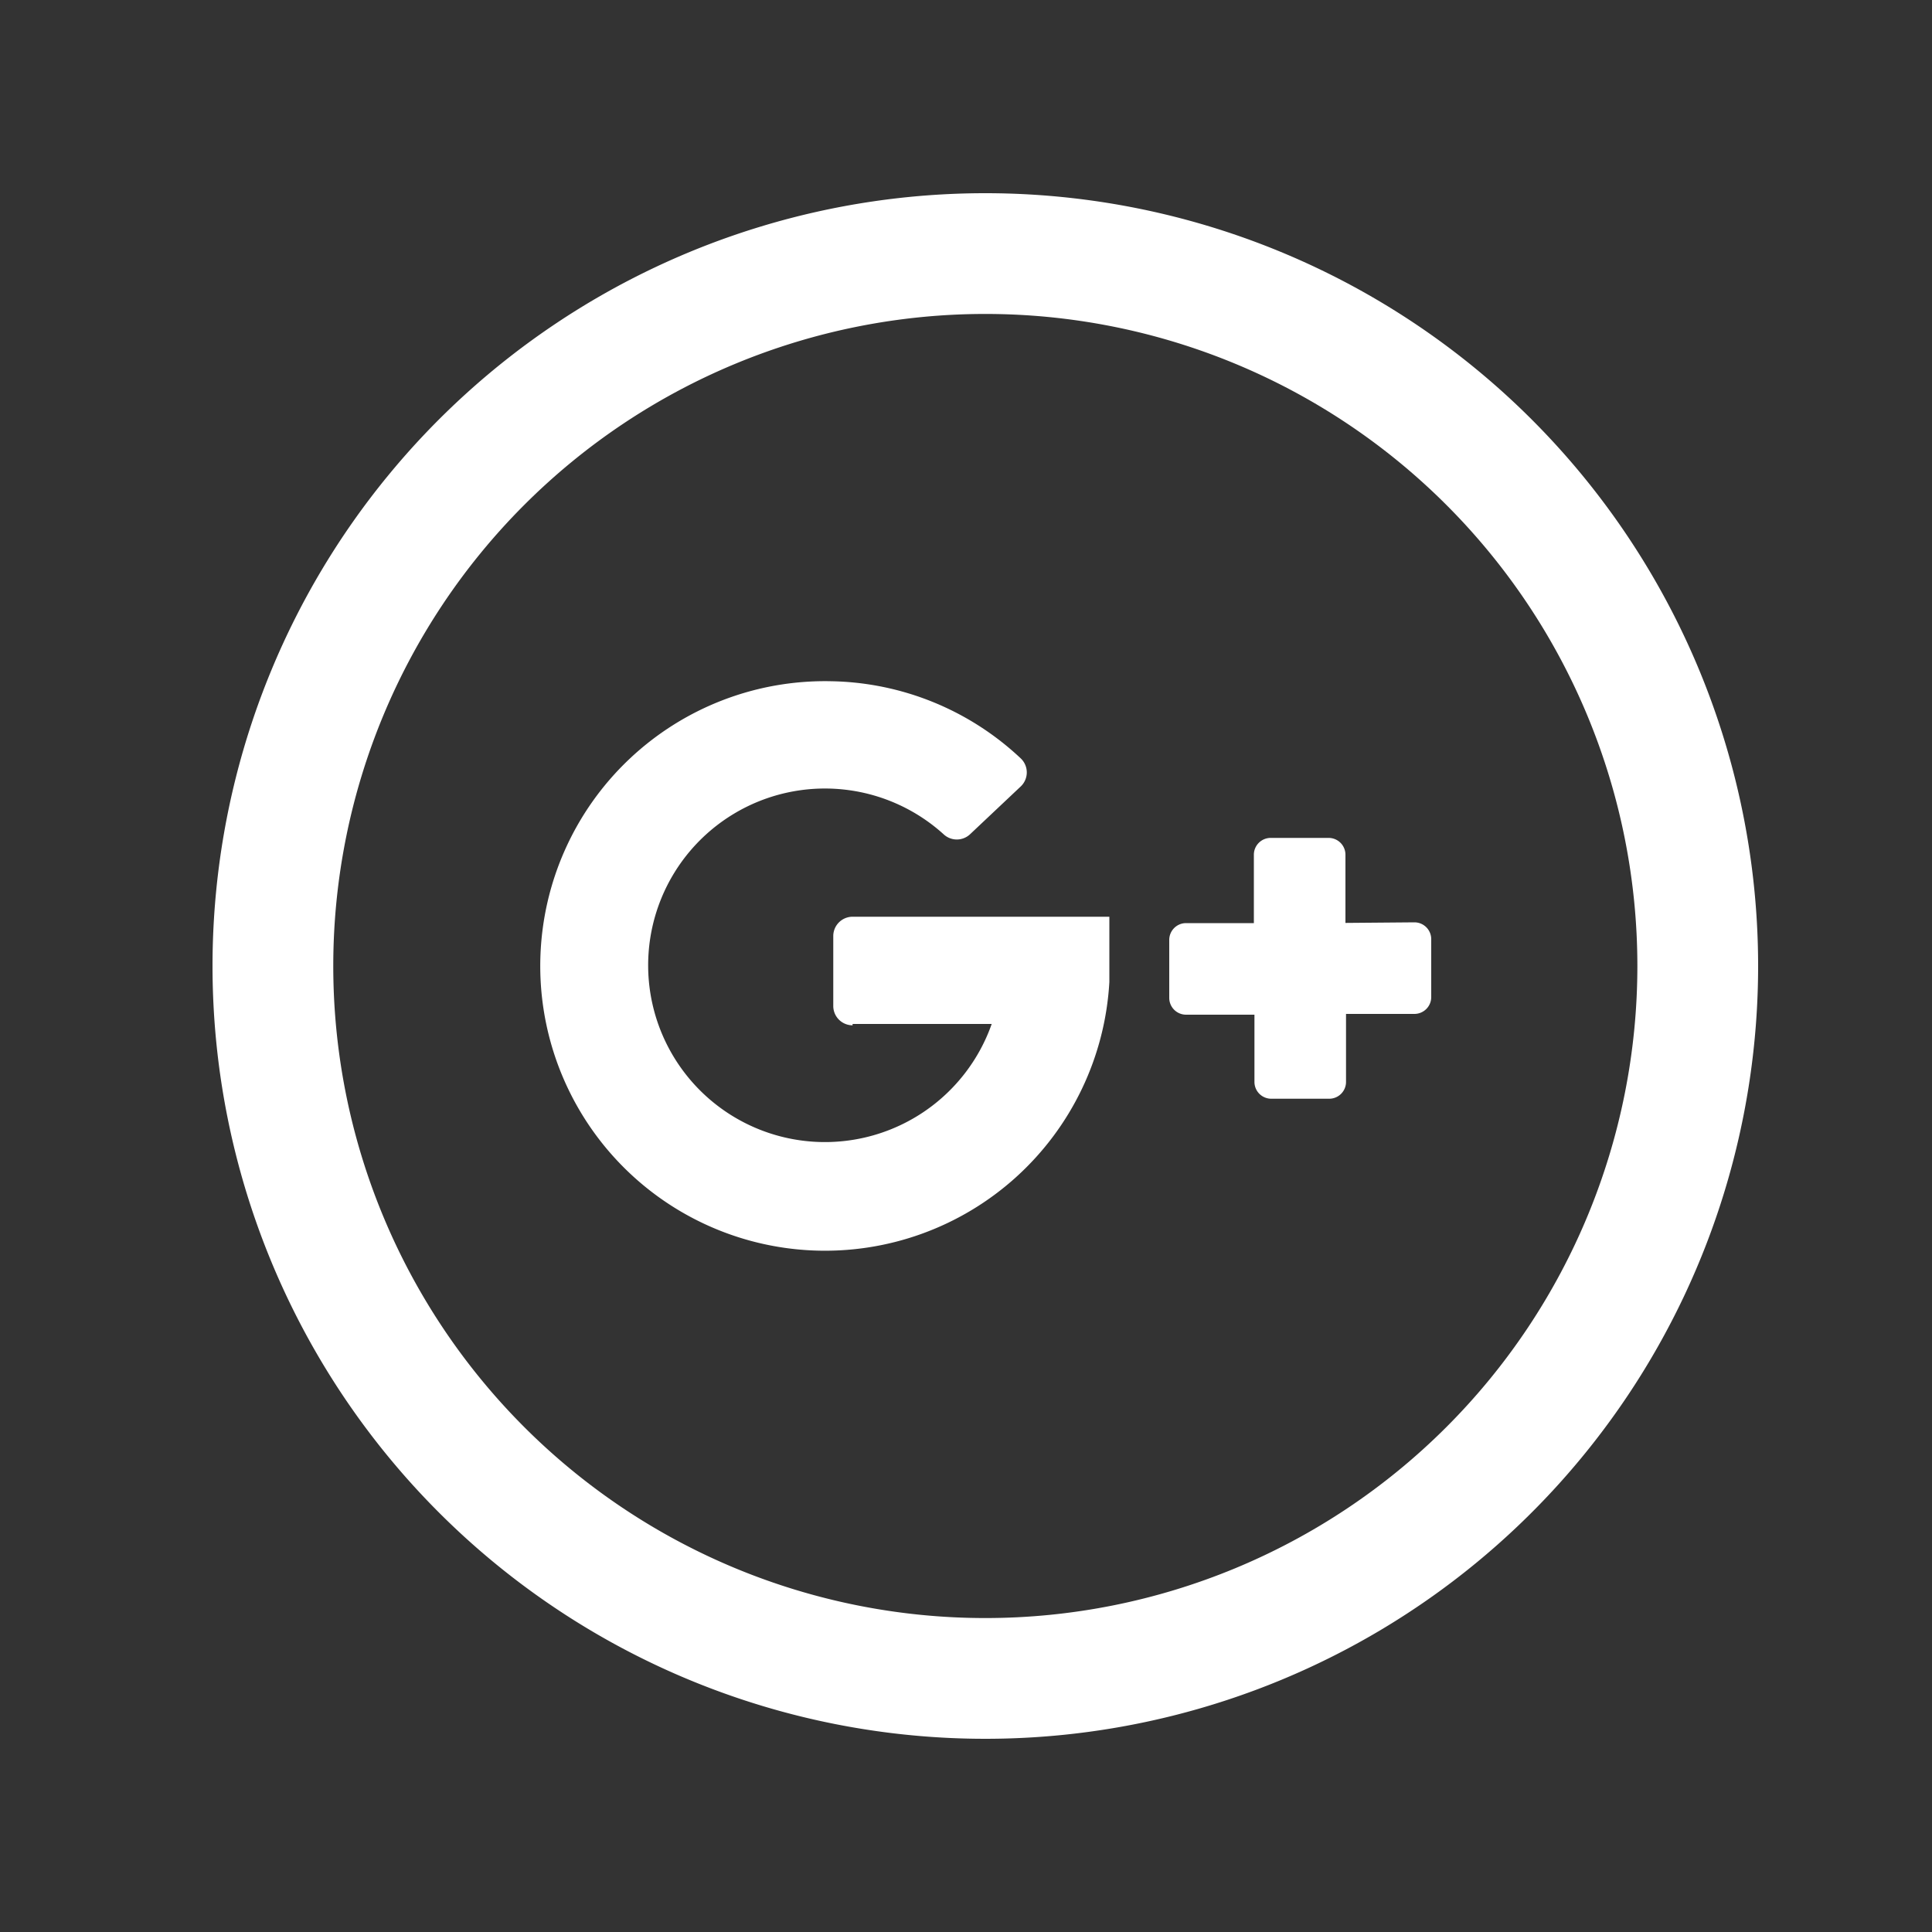
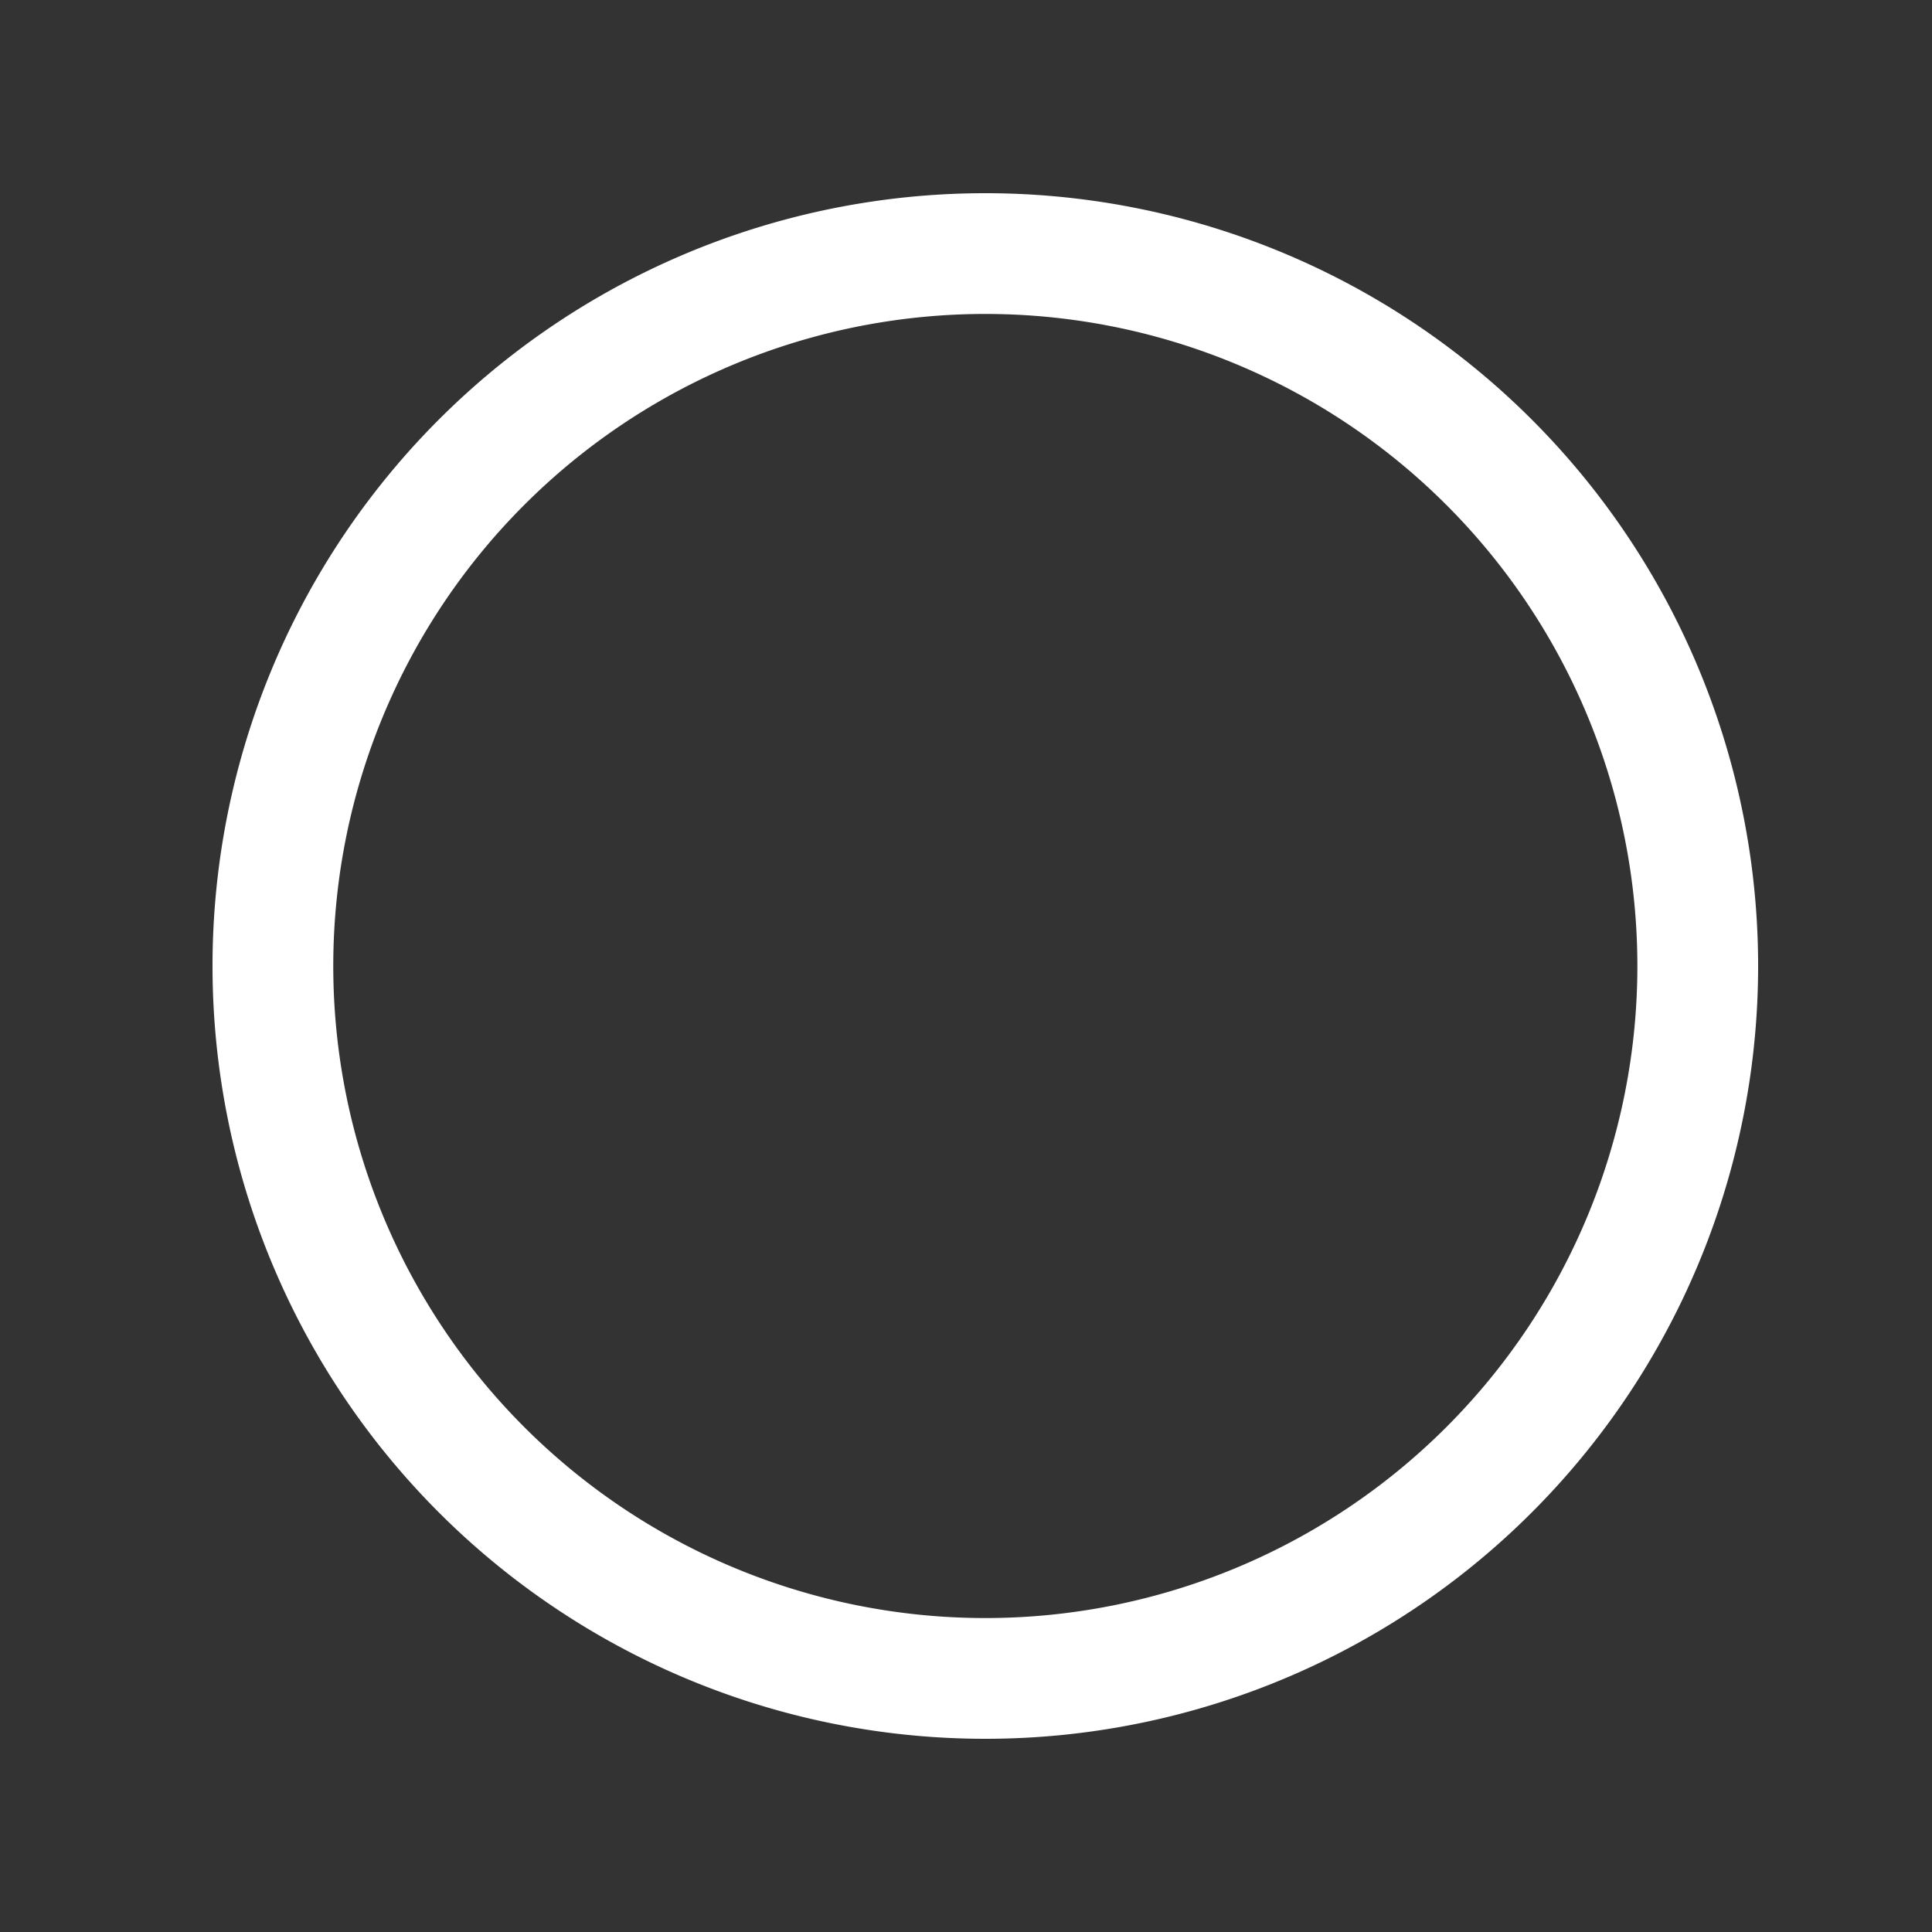
<svg xmlns="http://www.w3.org/2000/svg" id="Layer_1" data-name="Layer 1" viewBox="0 0 100 100">
  <rect x="0" y="0" width="100" height="100" fill="#333333" stroke="none" />
  <defs>
    <style>.cls-1{fill:#fff;}</style>
  </defs>
  <title>i-google-white</title>
  <path class="cls-1" d="M51,10A40,40,0,1,0,91,50,40,40,0,0,0,51,10Zm0,73.75A33.75,33.75,0,1,1,84.75,50,33.75,33.75,0,0,1,51,83.75Zm0,0" />
-   <path class="cls-1" d="M44.13,53h7.2a9.15,9.15,0,1,1-2.48-9.81,1,1,0,0,0,1.35,0l2.64-2.49a1,1,0,0,0,0-1.44,14.68,14.68,0,0,0-9.84-4A14.74,14.74,0,1,0,57.42,50.83c0-.1,0-3.38,0-3.38H44.13a1,1,0,0,0-1,1v3.62a1,1,0,0,0,1,1Zm0,0" />
-   <path class="cls-1" d="M69.64,47.77V44.24a.87.87,0,0,0-.87-.87h-3a.87.87,0,0,0-.87.87v3.54H61.39a.87.87,0,0,0-.87.87v3a.87.87,0,0,0,.87.87h3.54V56a.87.87,0,0,0,.87.87h3a.87.87,0,0,0,.87-.87V52.48h3.54a.87.87,0,0,0,.87-.87v-3a.87.87,0,0,0-.87-.87Zm0,0" />
</svg>